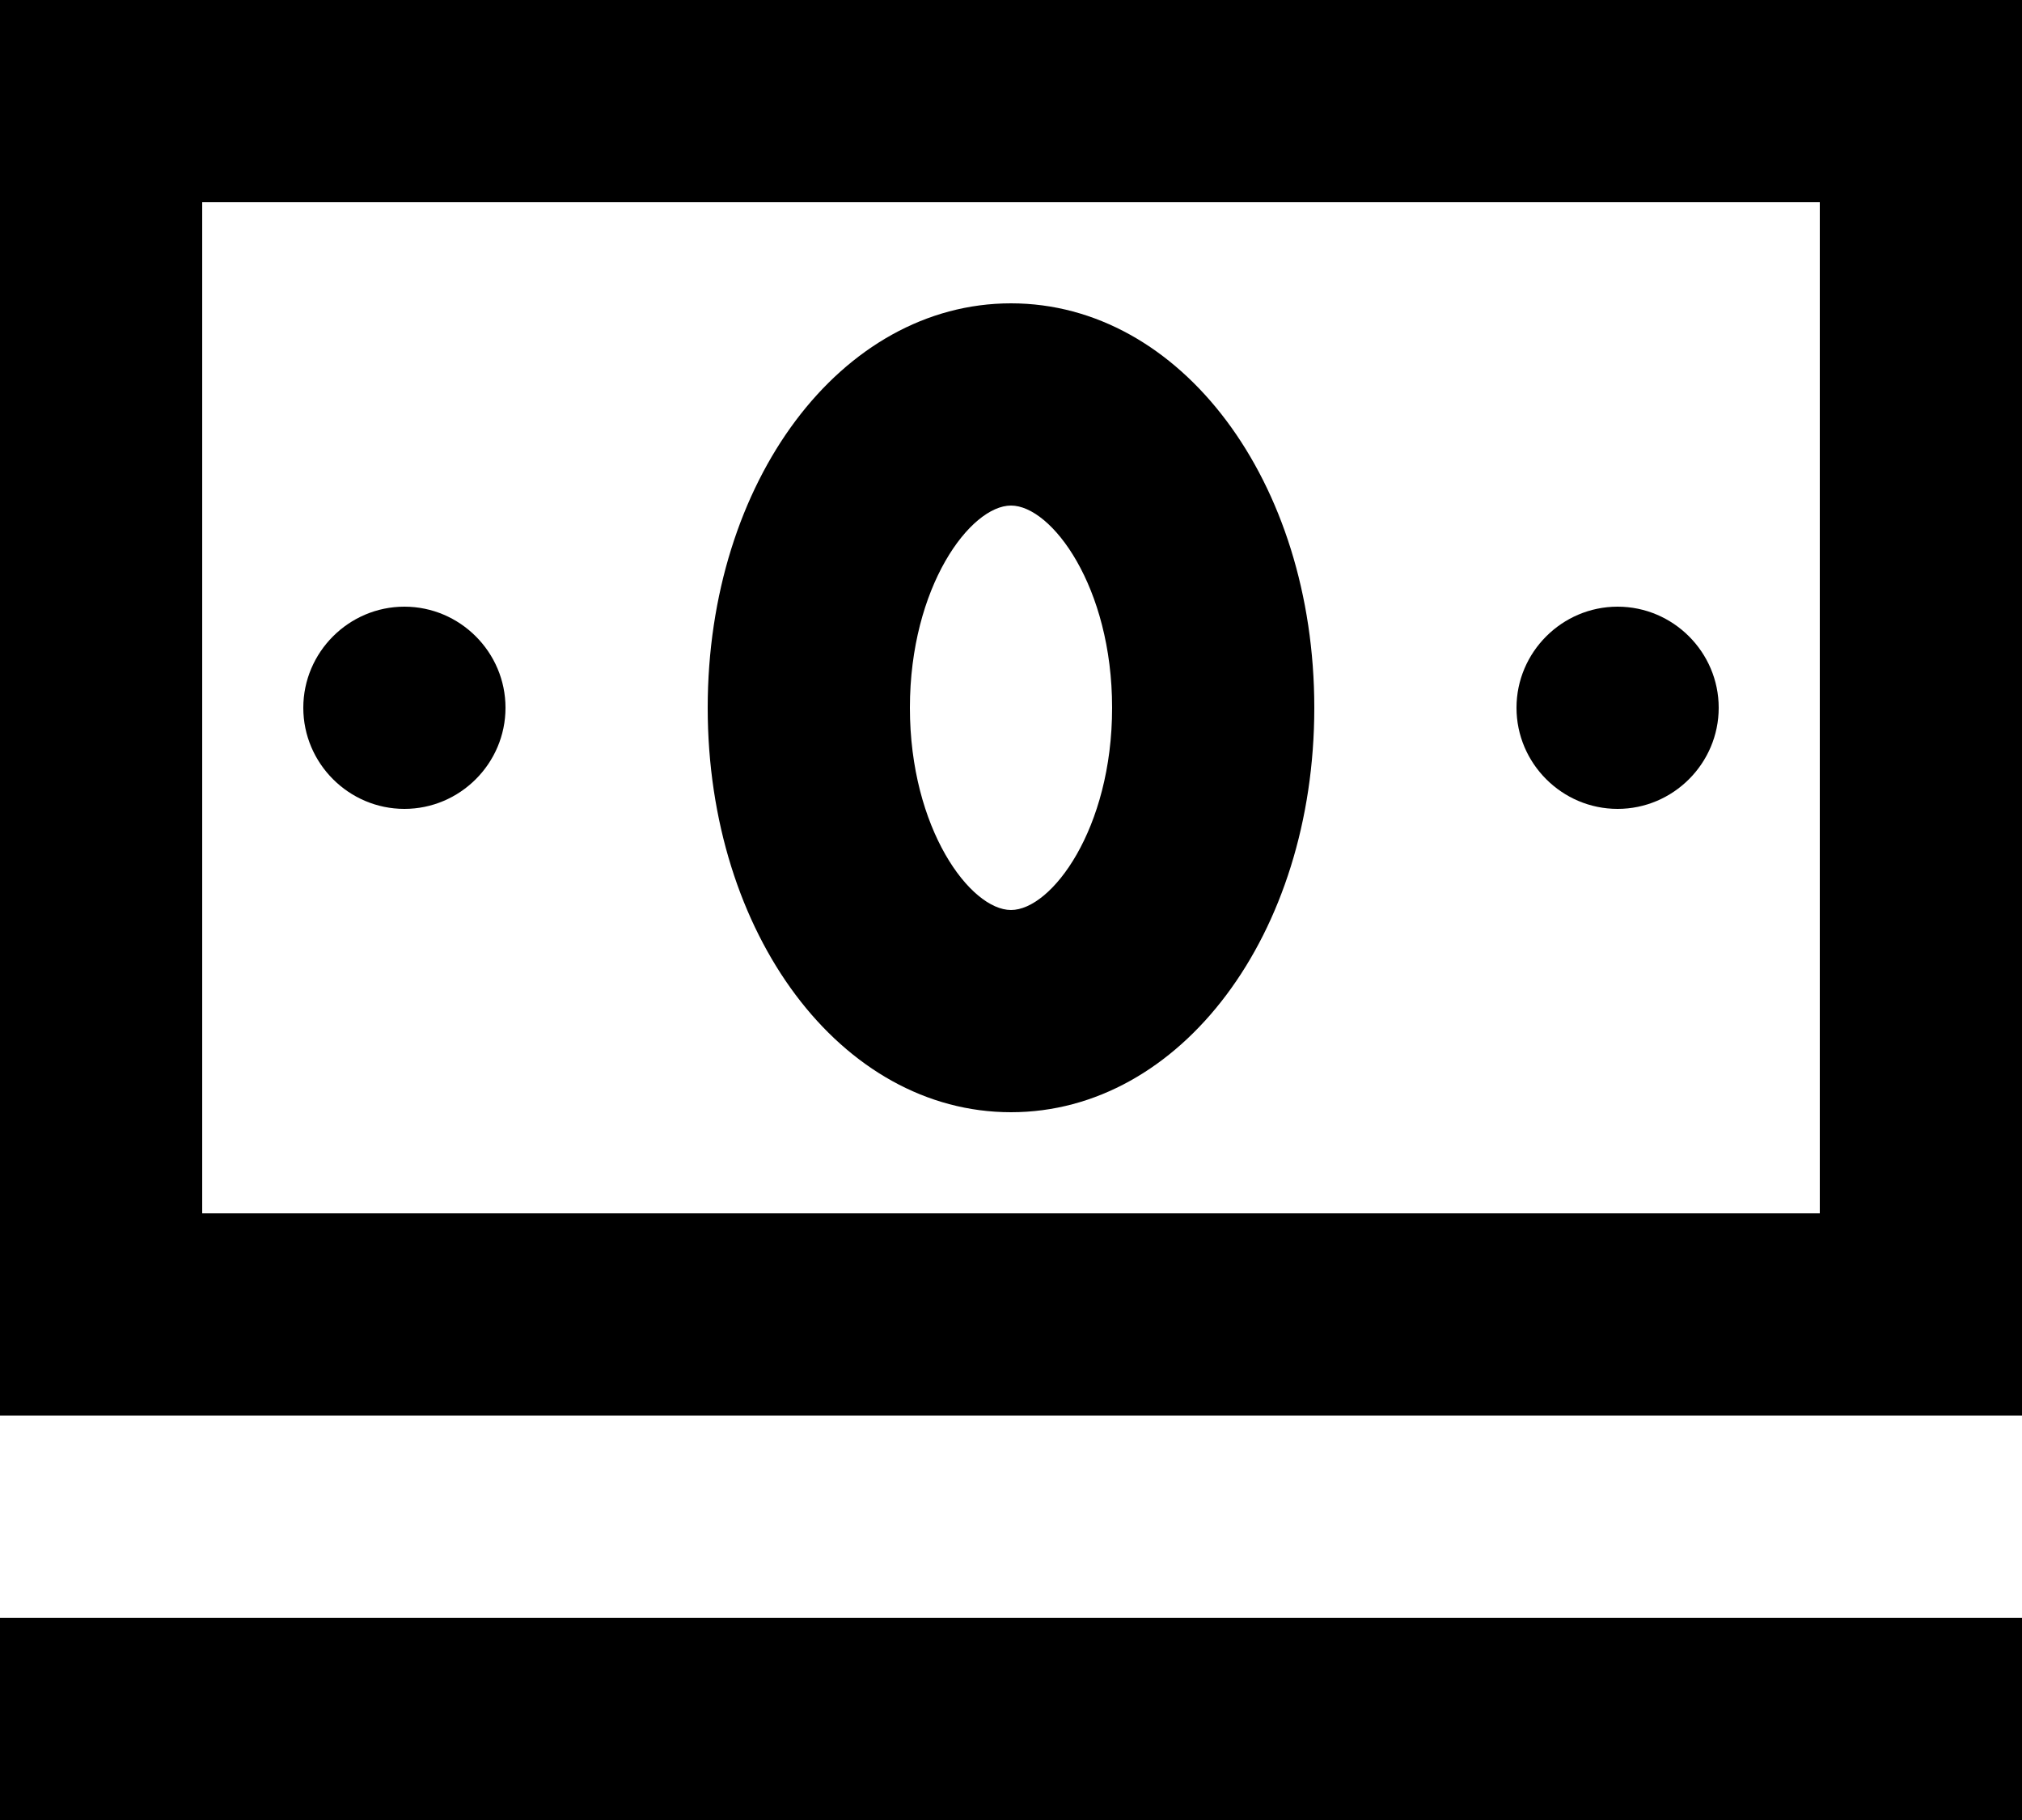
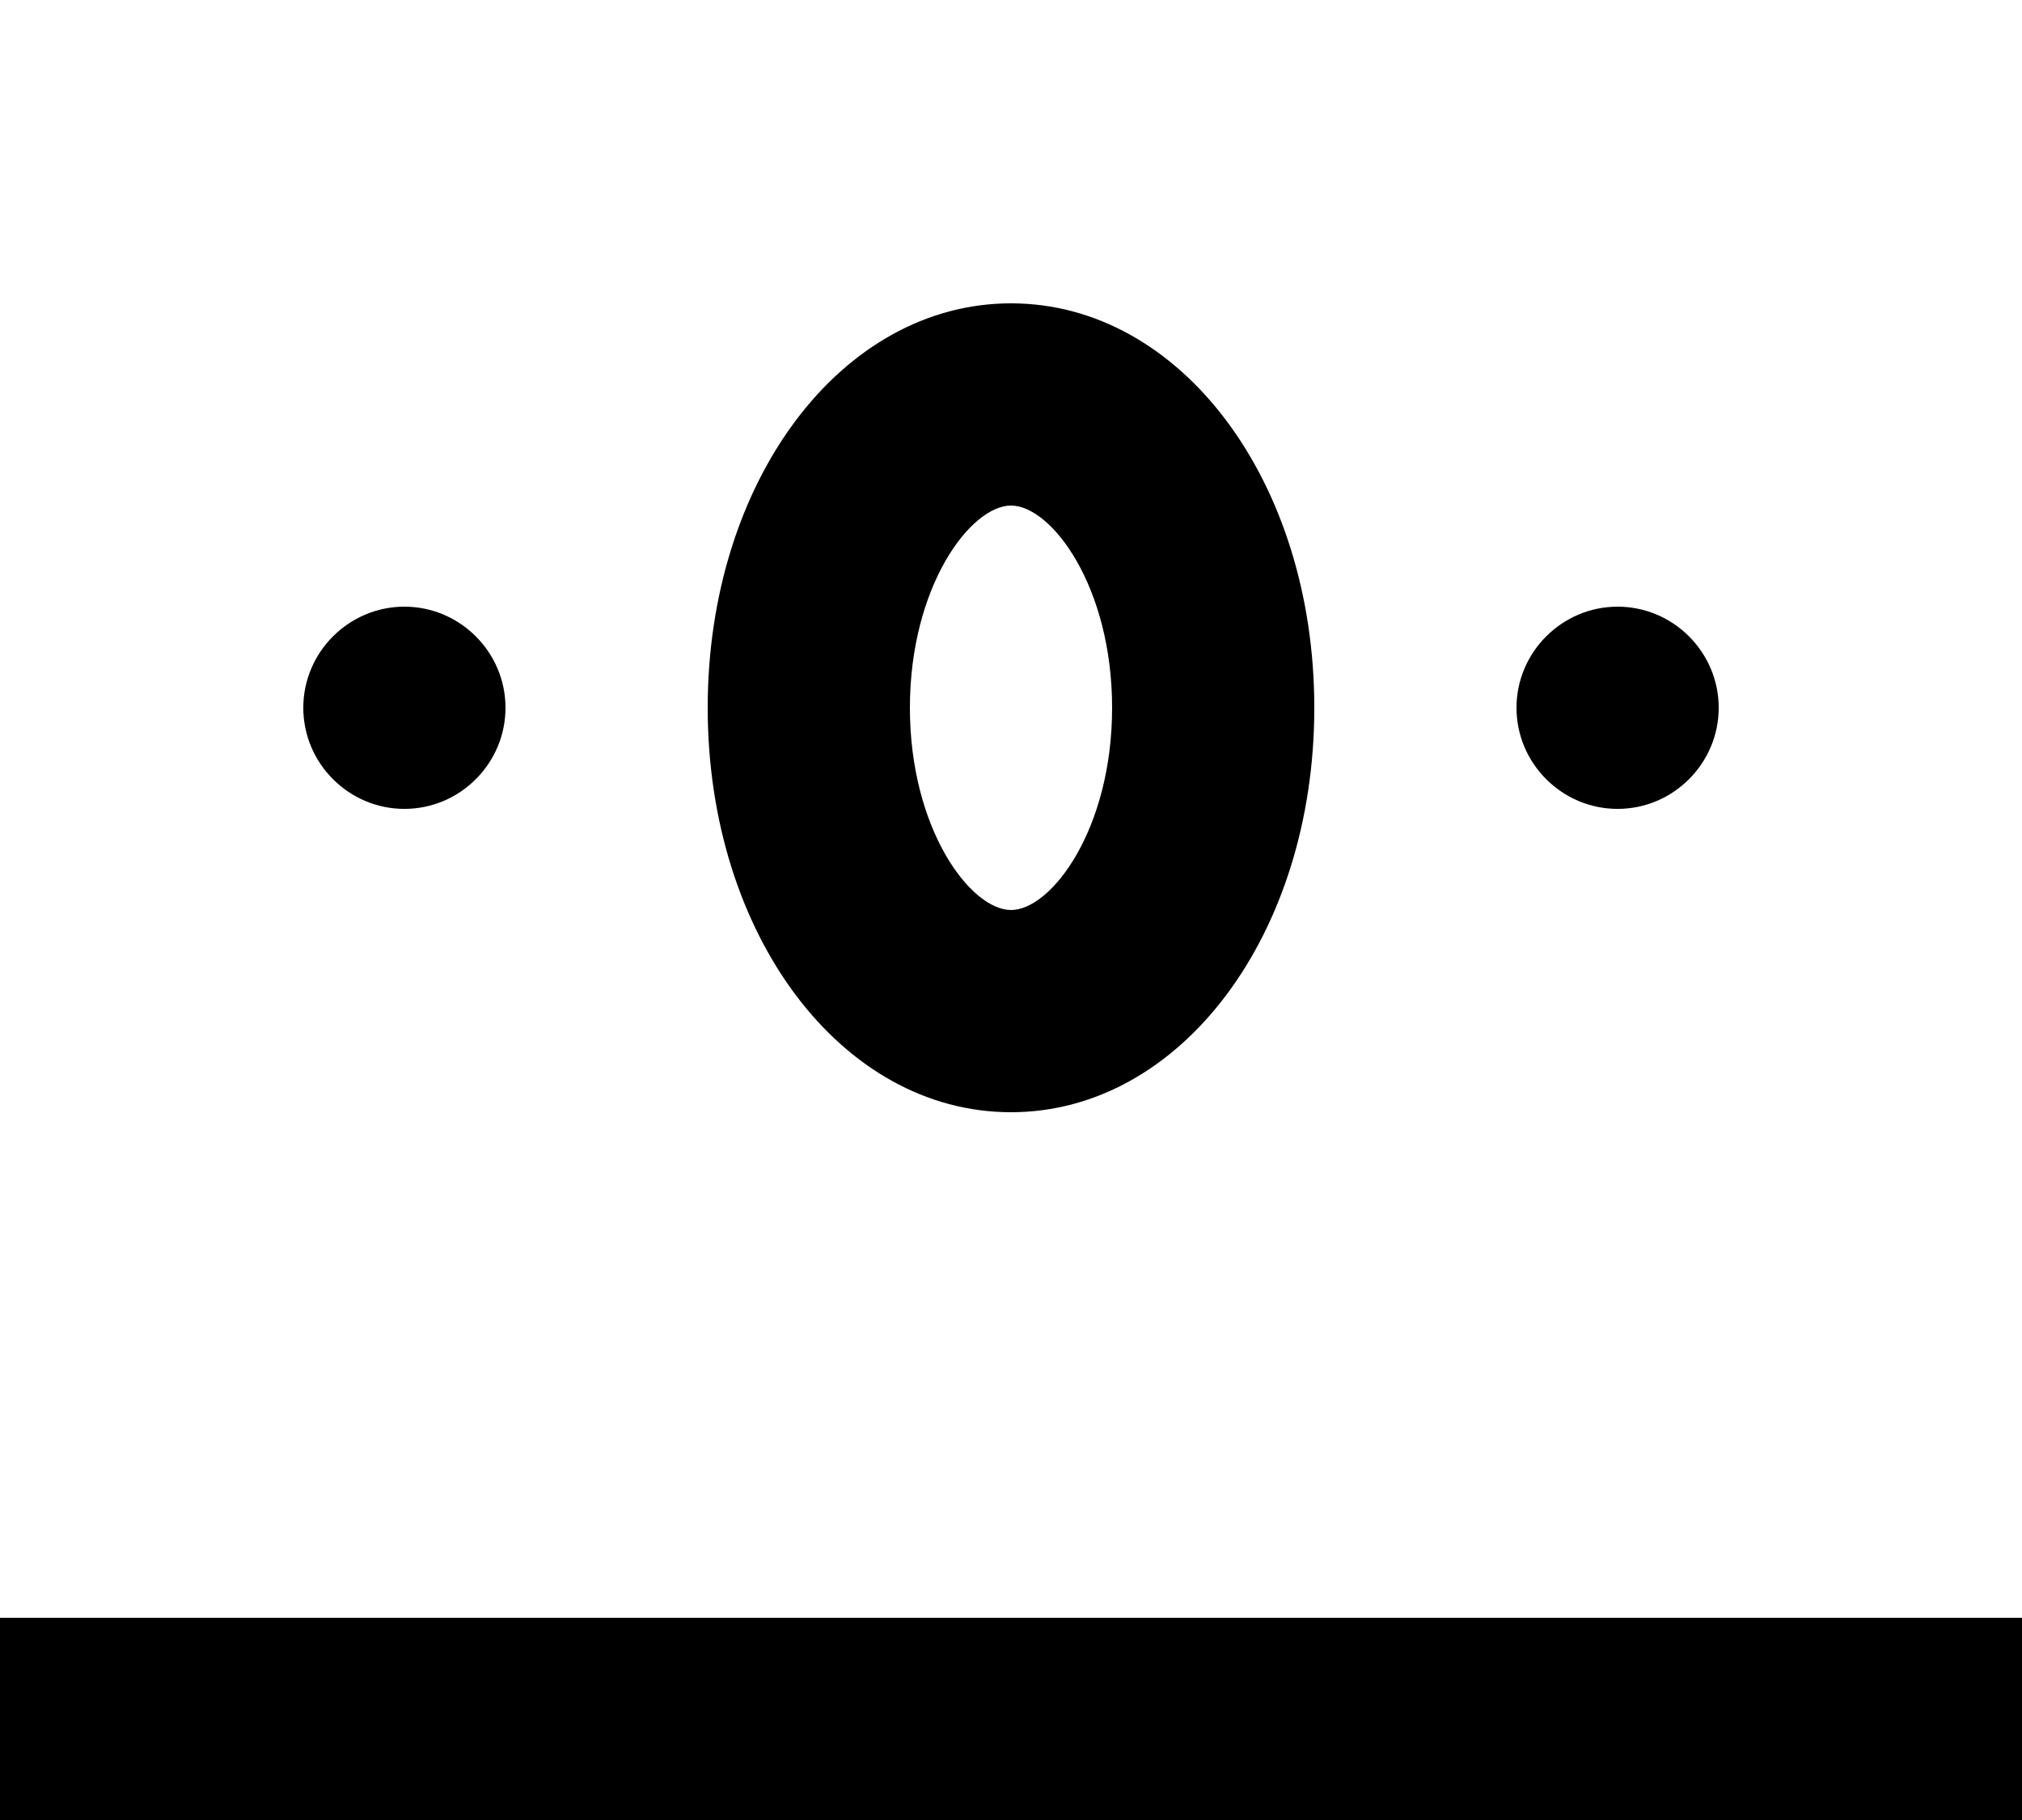
<svg xmlns="http://www.w3.org/2000/svg" viewBox="0 0 20 18" data-name="图层 2" id="_图层_2">
  <g data-name="Shopping and Retail" id="Shopping_and_Retail">
    <g>
-       <path d="M20,14H0V0h20v14ZM2,12h16V2H2v10Z" />
      <path d="M10,11c-1.68,0-3-1.76-3-4s1.32-4,3-4,3,1.76,3,4-1.32,4-3,4ZM10,5c-.4,0-1,.8-1,2s.6,2,1,2,1-.8,1-2-.6-2-1-2Z" />
      <path d="M4,6h0c-.55,0-1,.45-1,1s.45,1,1,1h0c.55,0,1-.45,1-1s-.45-1-1-1Z" />
      <path d="M16,6h0c-.55,0-1,.45-1,1s.45,1,1,1h0c.55,0,1-.45,1-1s-.45-1-1-1Z" />
      <rect height="2" width="20" y="16" />
    </g>
  </g>
</svg>